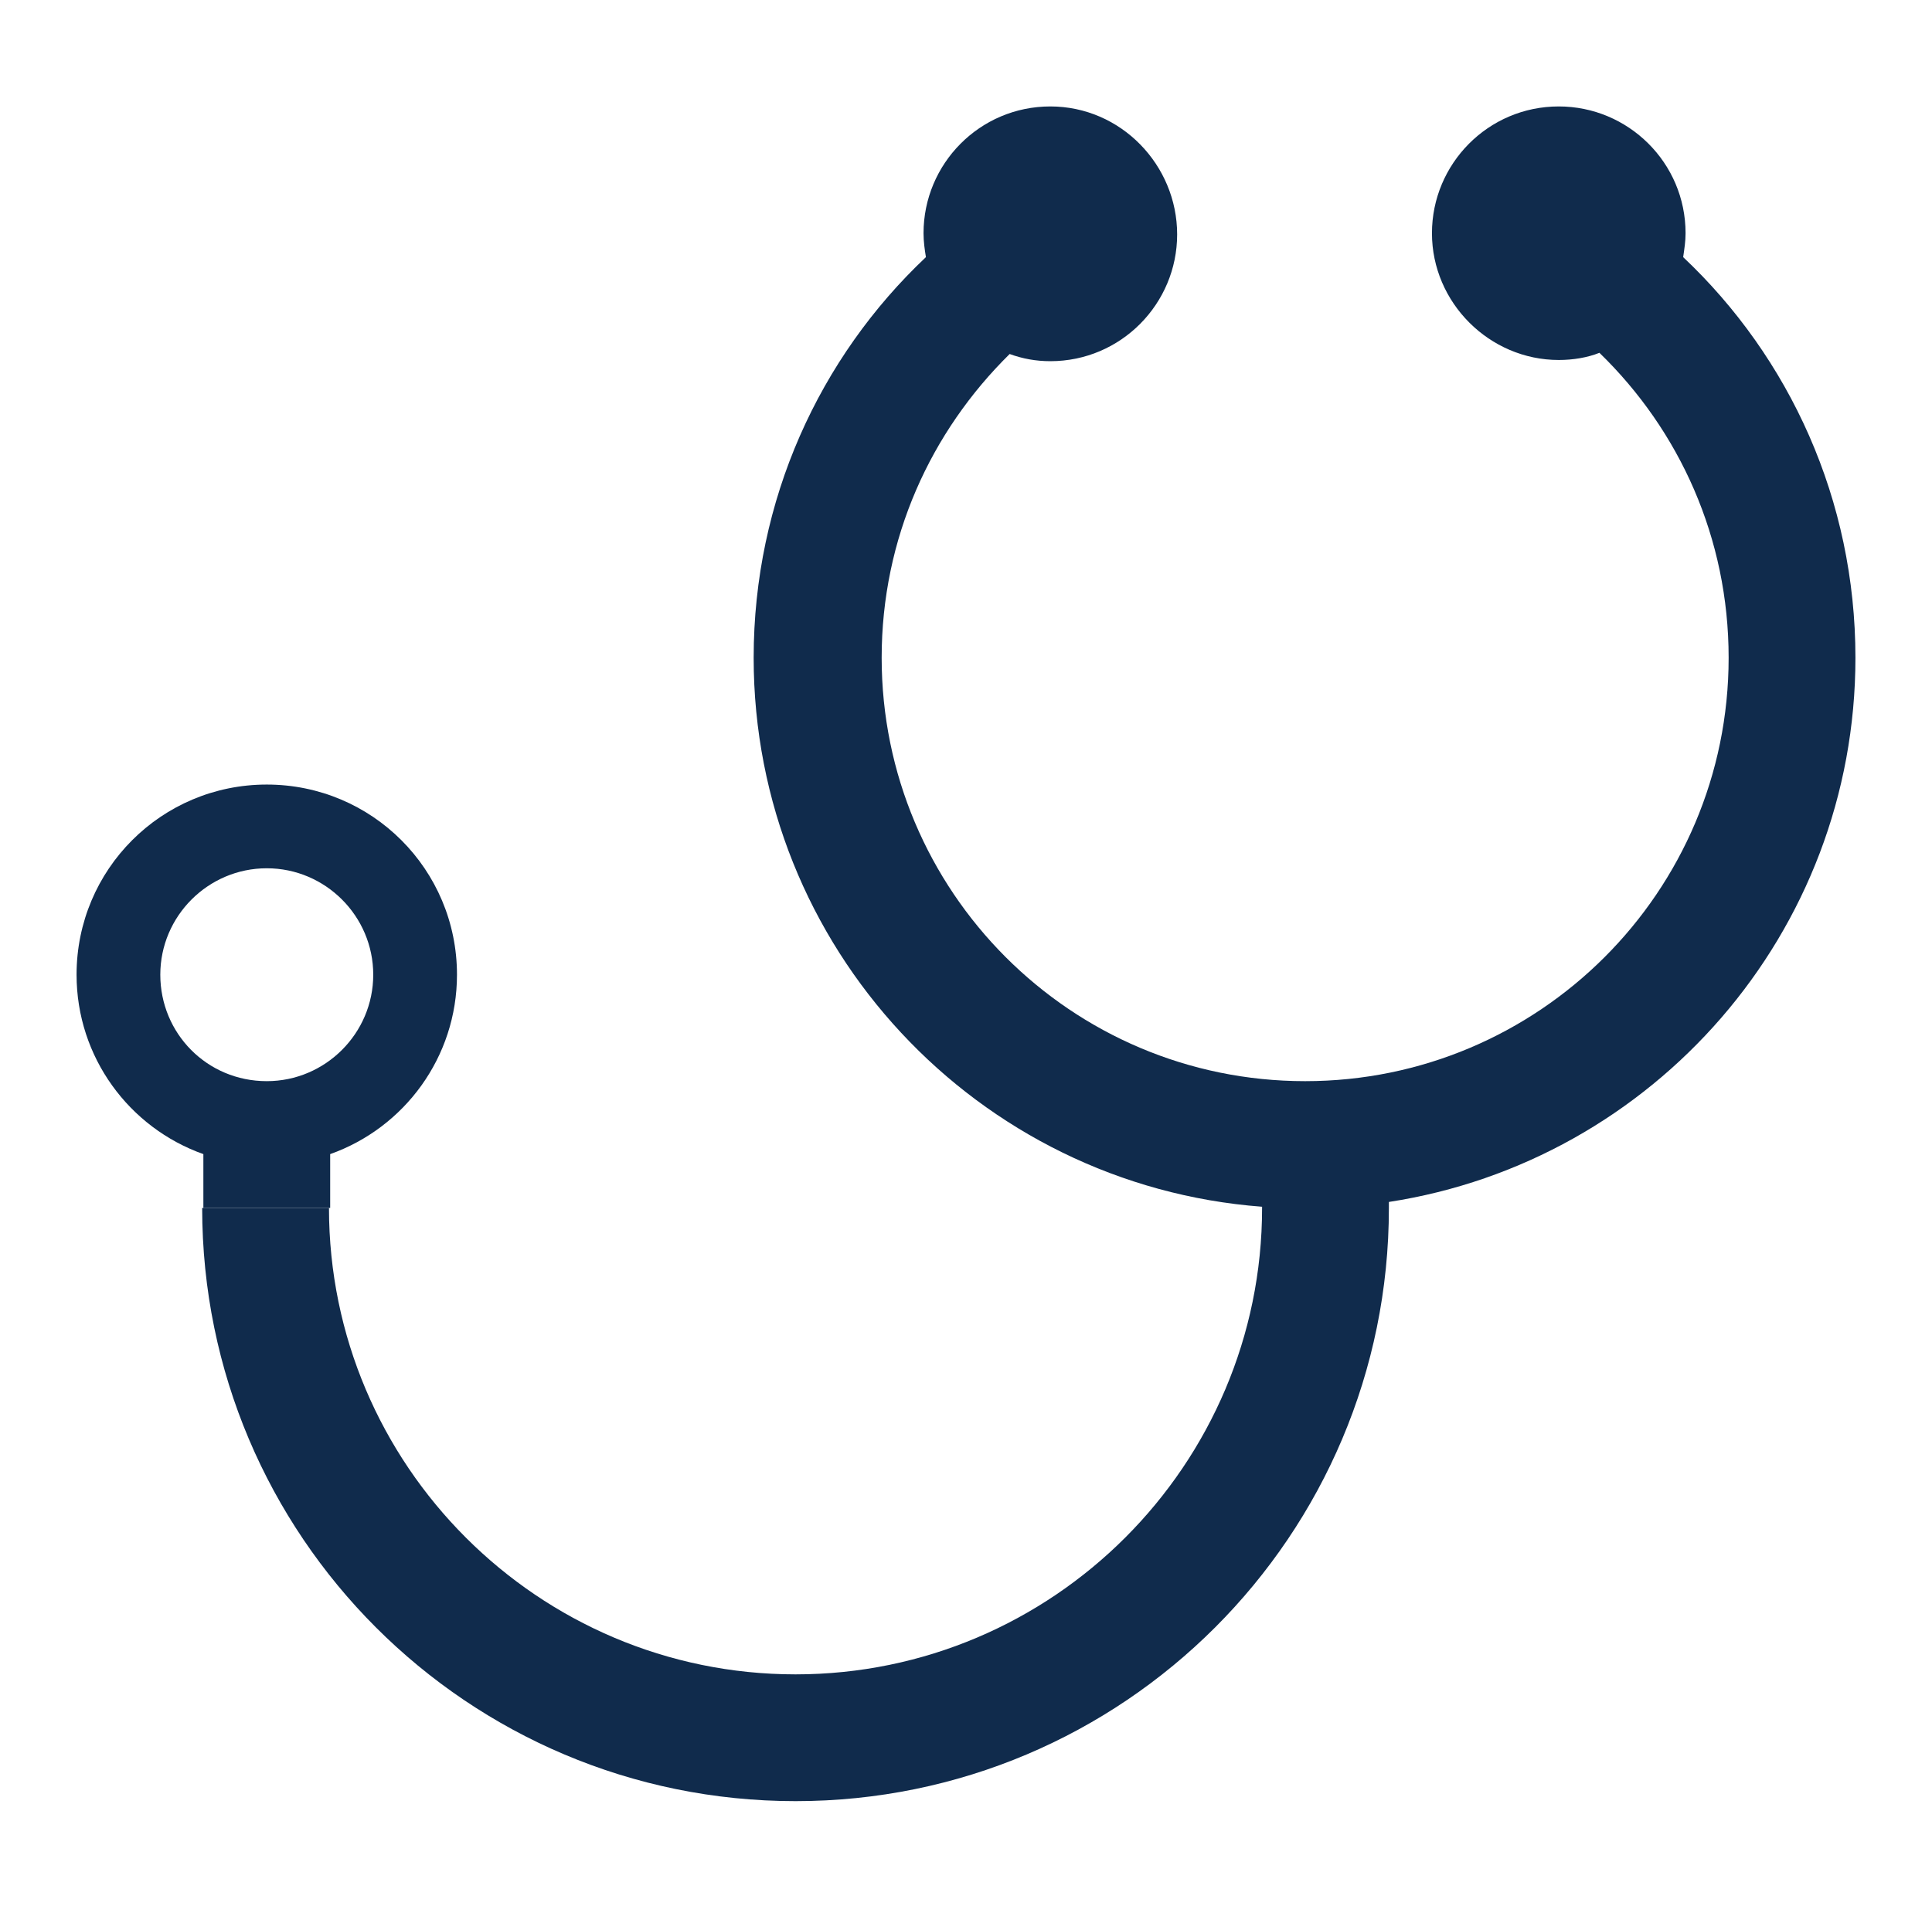
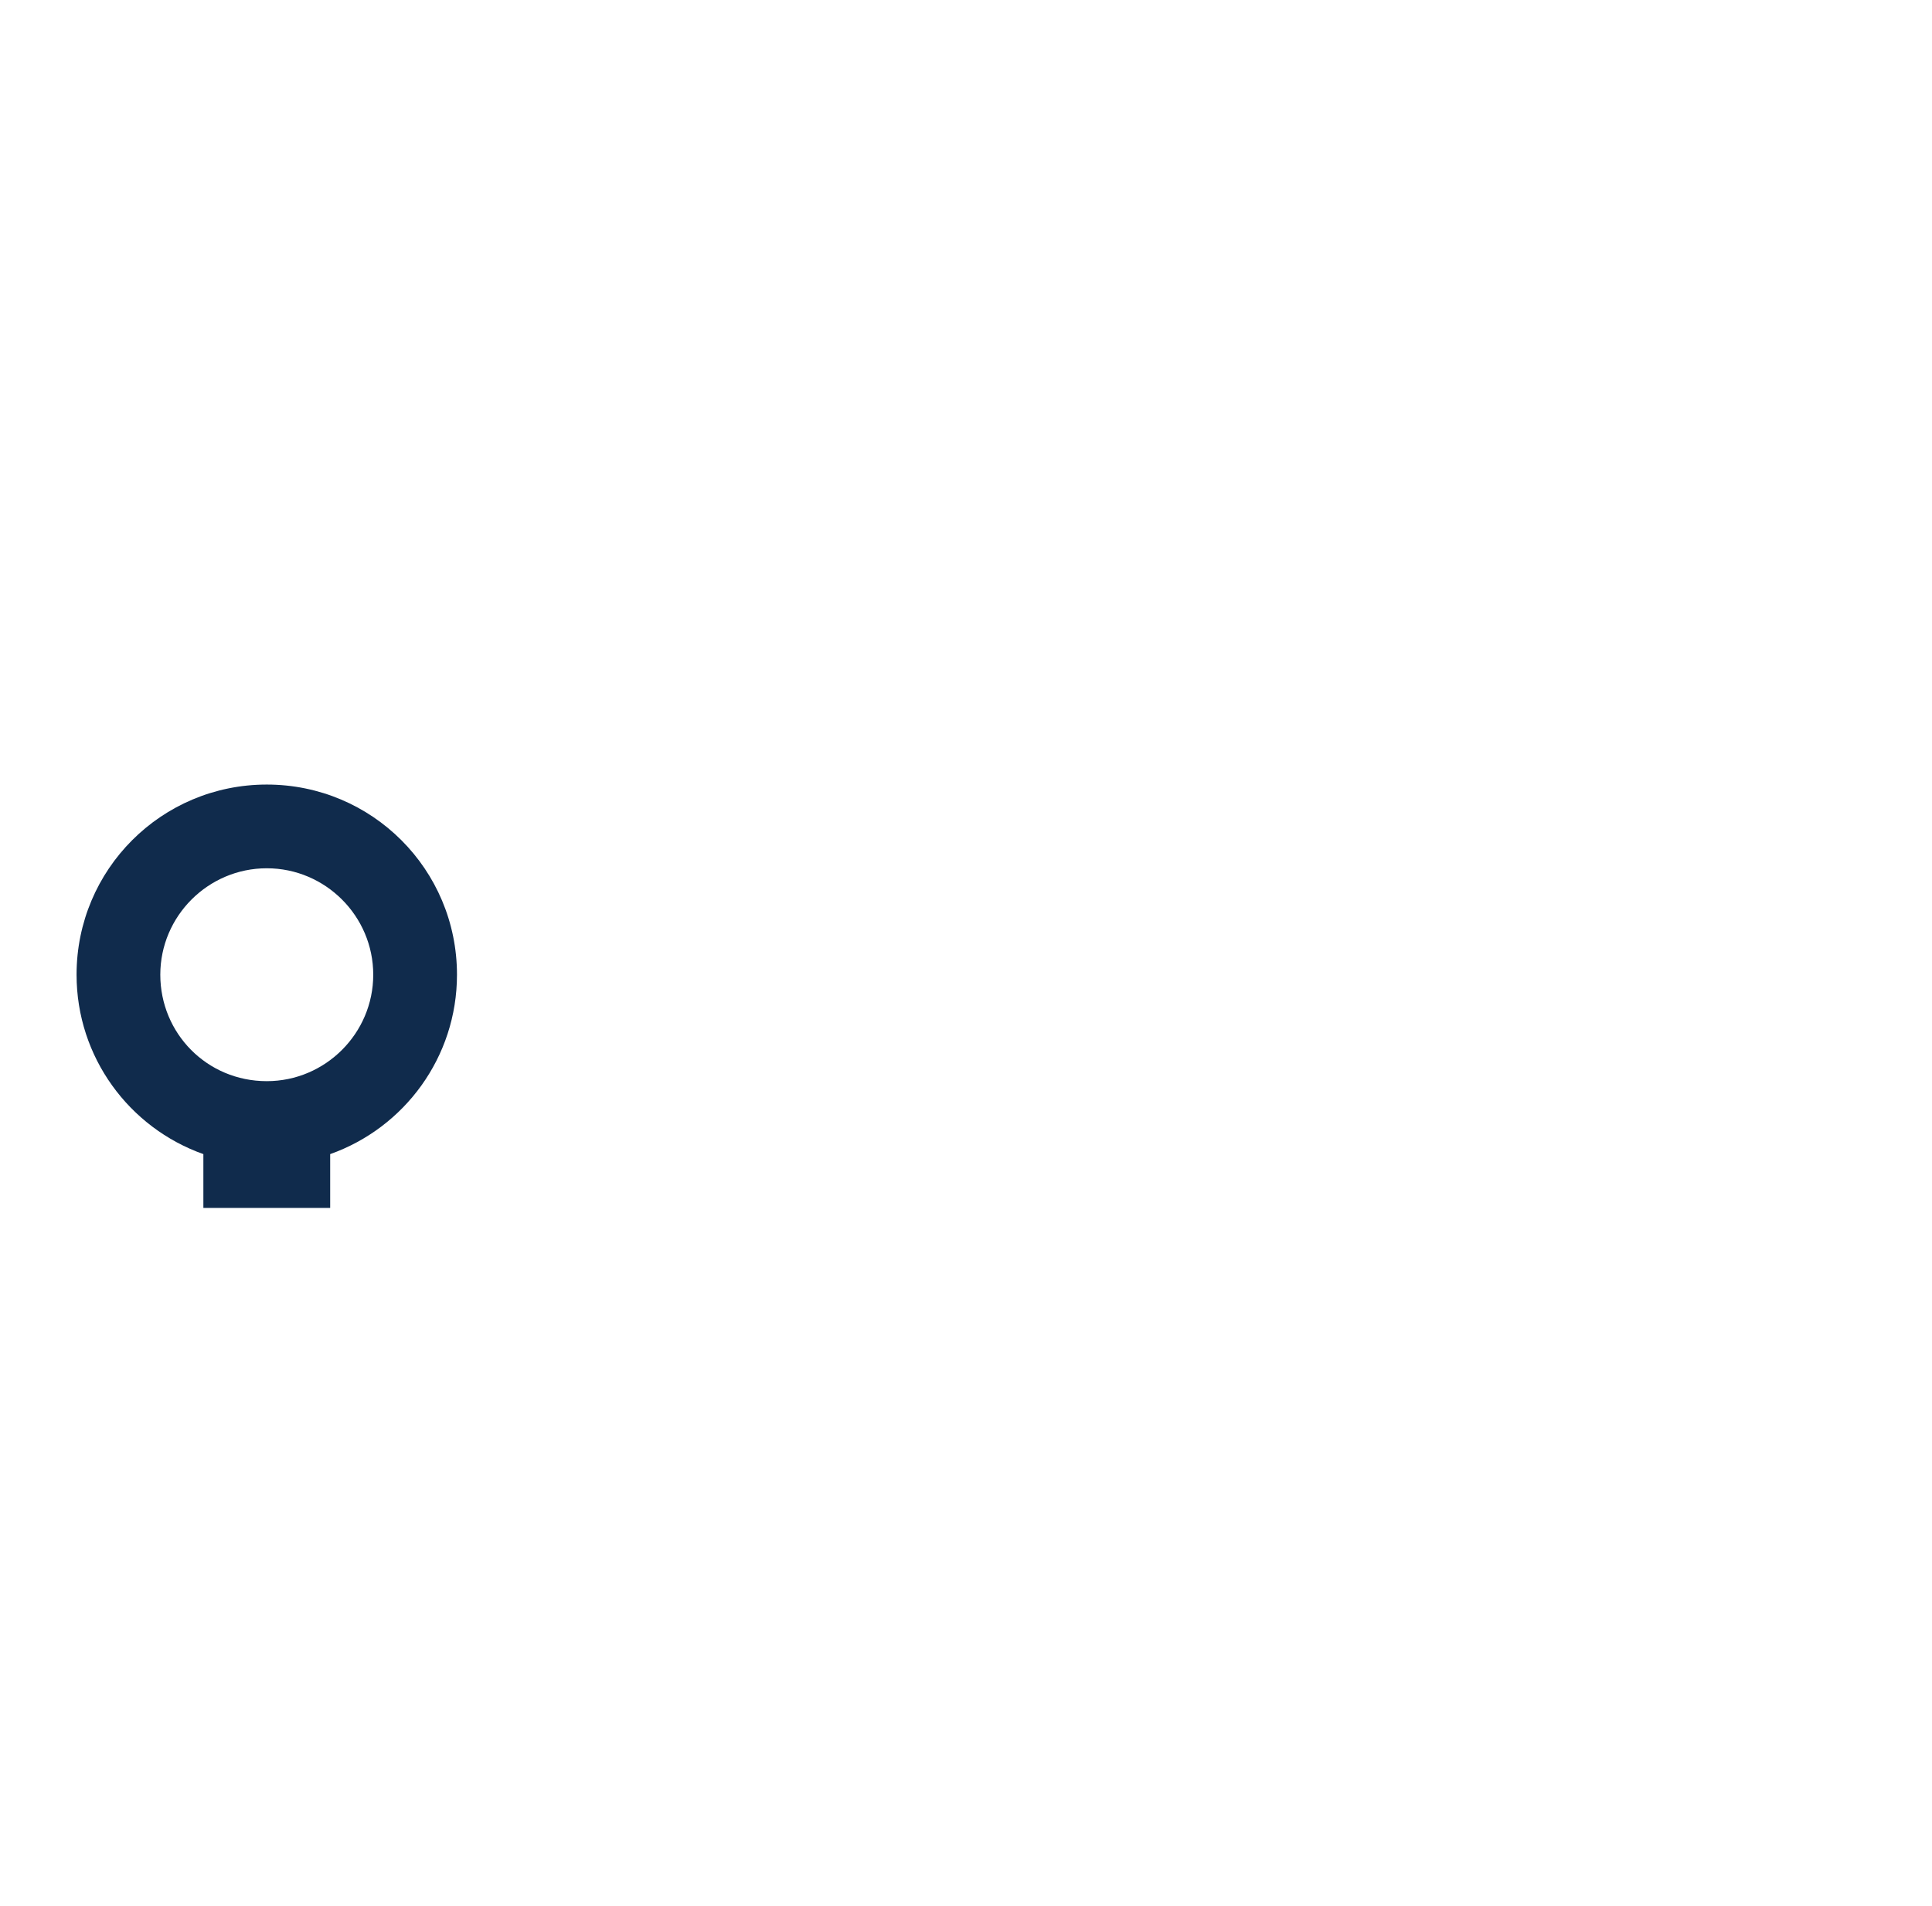
<svg xmlns="http://www.w3.org/2000/svg" version="1.1" id="レイヤー_1" x="0px" y="0px" viewBox="0 0 161.5 159.4" style="enable-background:new 0 0 161.5 159.4;" xml:space="preserve">
  <style type="text/css">
	.st0{fill:#102B4C;}
</style>
-   <path class="st0" d="M140.7,21.5c0.1-0.7,0.2-1.3,0.2-2c0-5.9-4.8-10.6-10.6-10.6c-5.9,0-10.6,4.8-10.6,10.6s4.8,10.6,10.6,10.6  c1.2,0,2.4-0.2,3.4-0.6C140.4,36,144.5,45,144.5,55c0,19.6-15.9,35.4-35.4,35.4c-19.6,0-35.4-15.9-35.4-35.4  c0-10,4.1-18.9,10.7-25.4c1.1,0.4,2.2,0.6,3.4,0.6c5.9,0,10.6-4.8,10.6-10.6S93.7,8.9,87.8,8.9c-5.9,0-10.6,4.8-10.6,10.6  c0,0.7,0.1,1.4,0.2,2C68.5,29.9,63,41.8,63,55c0,24.2,18.7,44.1,42.5,45.9v0.1c0,21.5-17.5,39-39,39c-21.5,0-39-17.5-39-39H16.9  c0,27.4,22.2,49.6,49.6,49.6c27.4,0,49.6-22.2,49.6-49.6v-0.5c22.1-3.4,39-22.5,39-45.5C155.1,41.8,149.6,29.9,140.7,21.5" />
  <path class="st0" d="M27.6,101v-4.5c6.2-2.2,10.6-8.1,10.6-15c0-8.8-7.1-15.9-15.9-15.9c-8.8,0-15.9,7.1-15.9,15.9  c0,6.9,4.4,12.8,10.6,15v4.5H27.6z M13.4,81.5c0-4.9,4-8.9,8.9-8.9c4.9,0,8.9,4,8.9,8.9c0,4.9-4,8.9-8.9,8.9  C17.3,90.4,13.4,86.4,13.4,81.5" />
</svg>